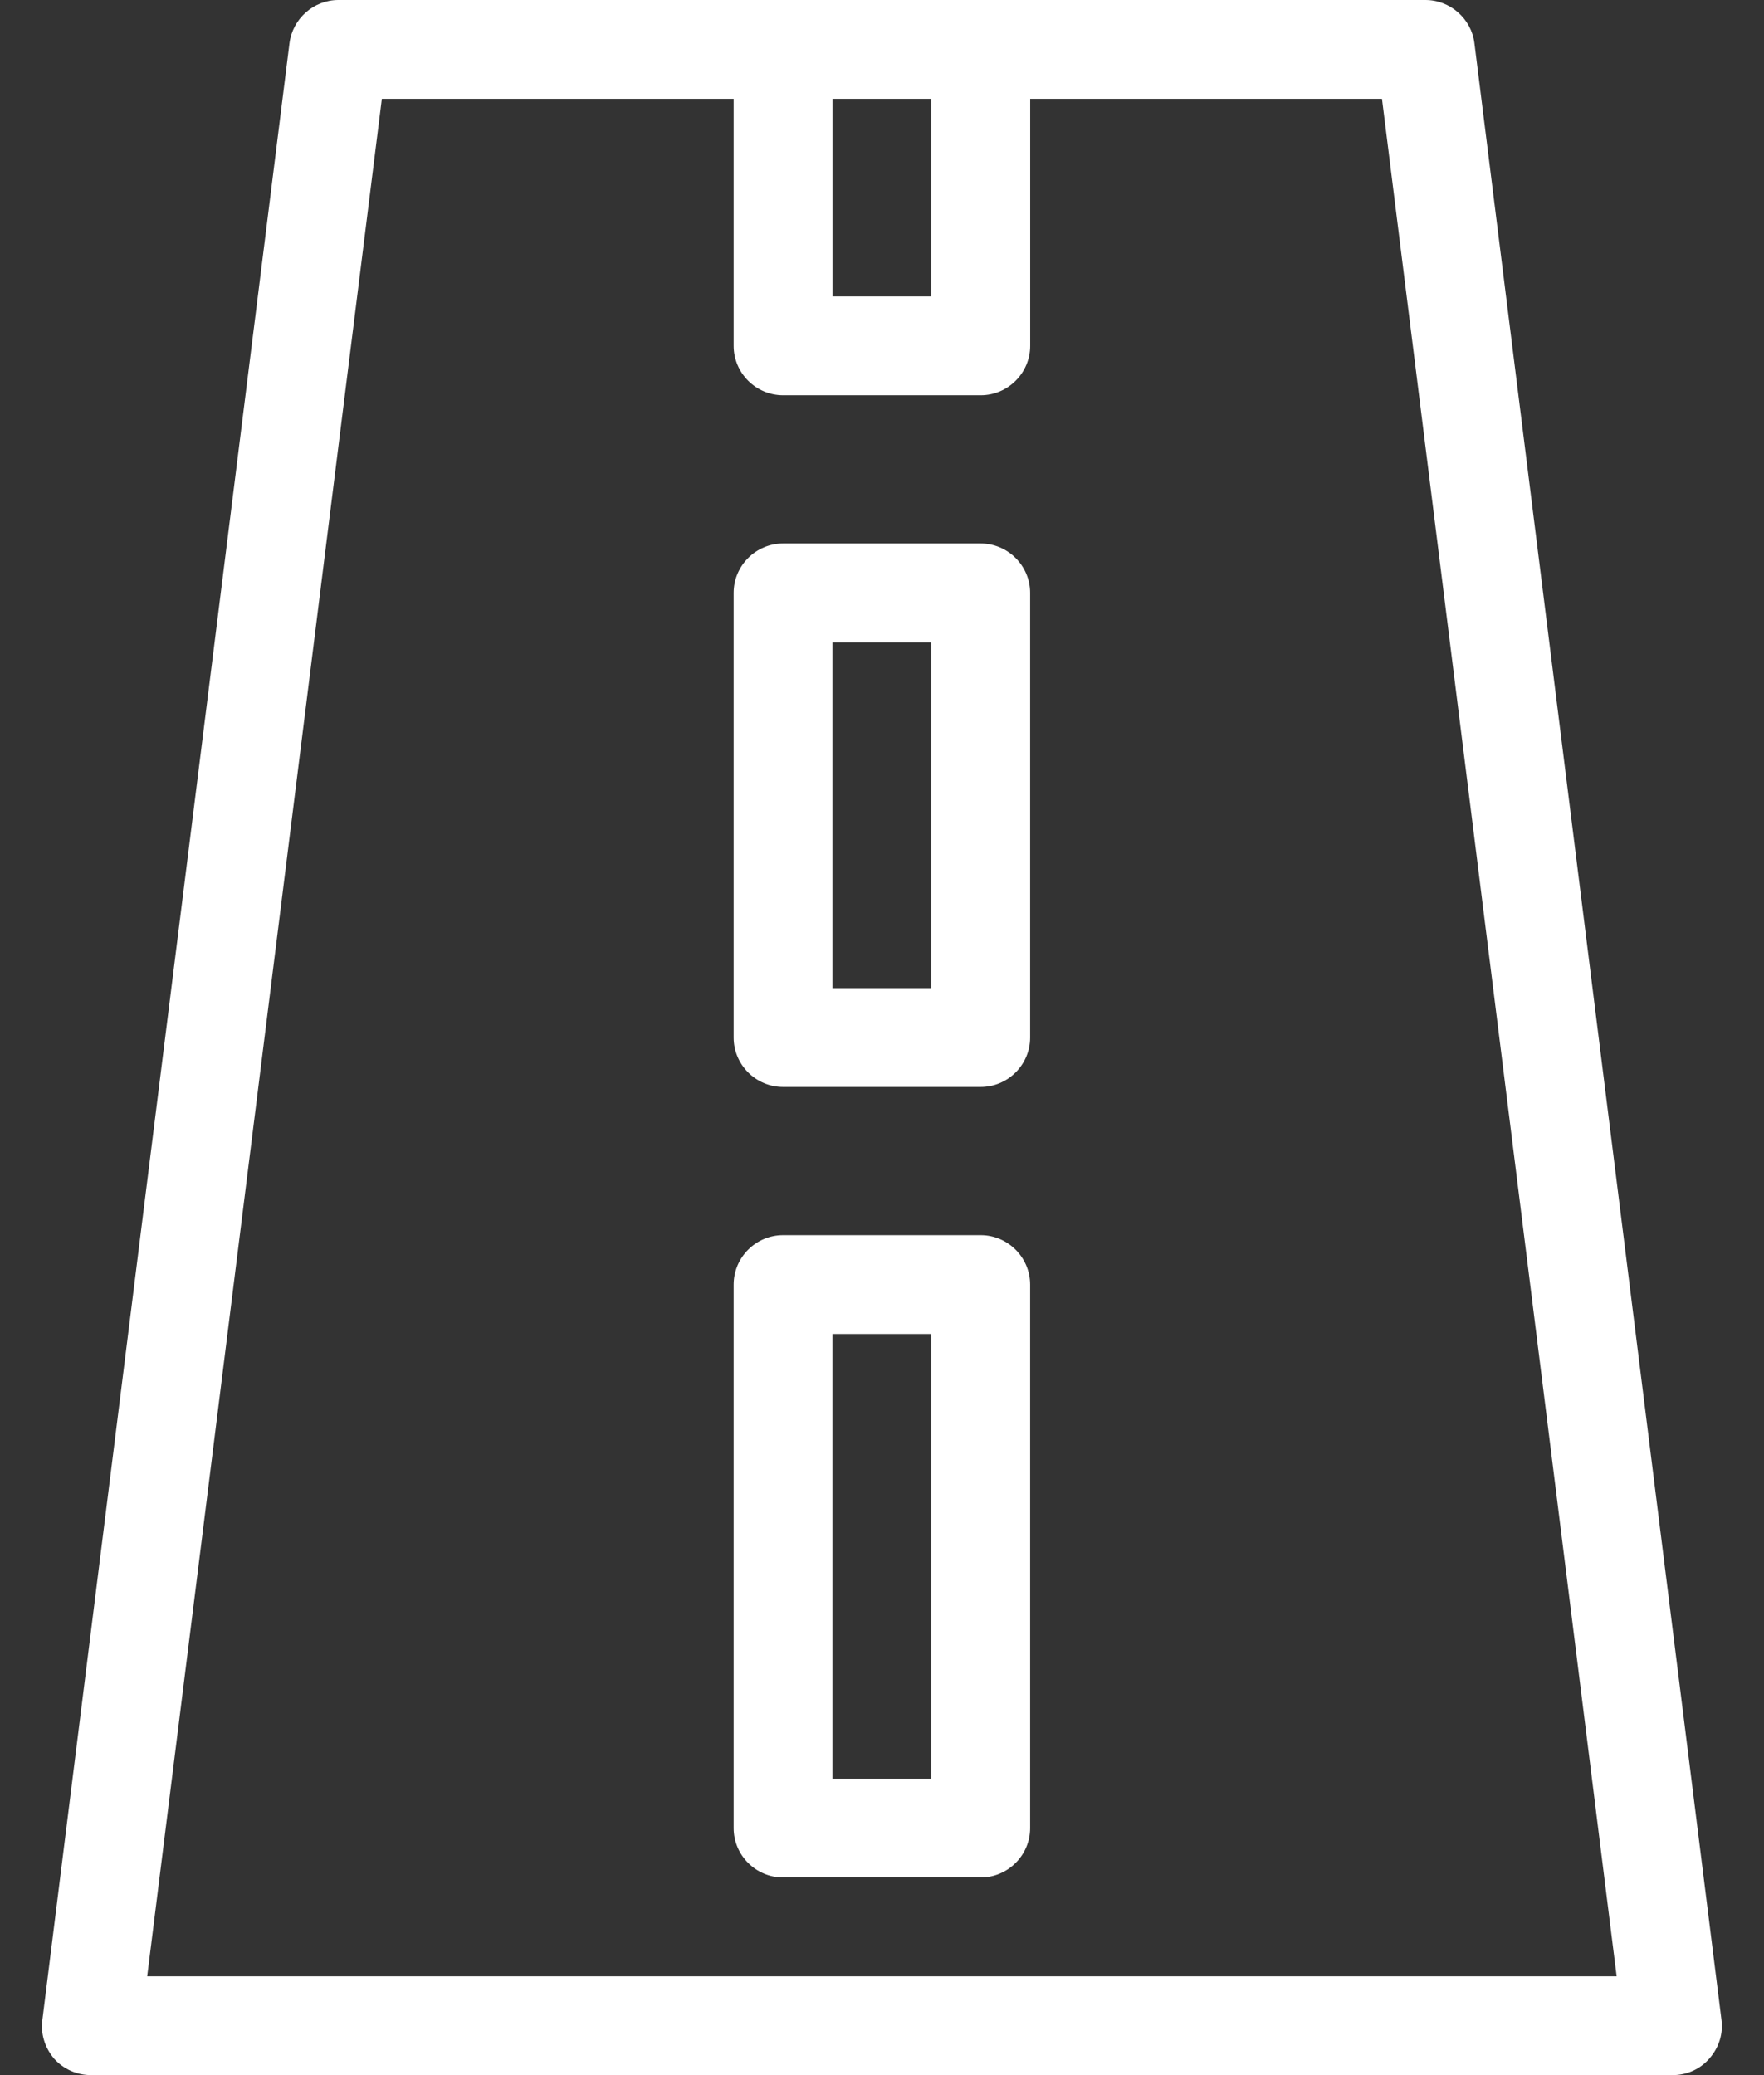
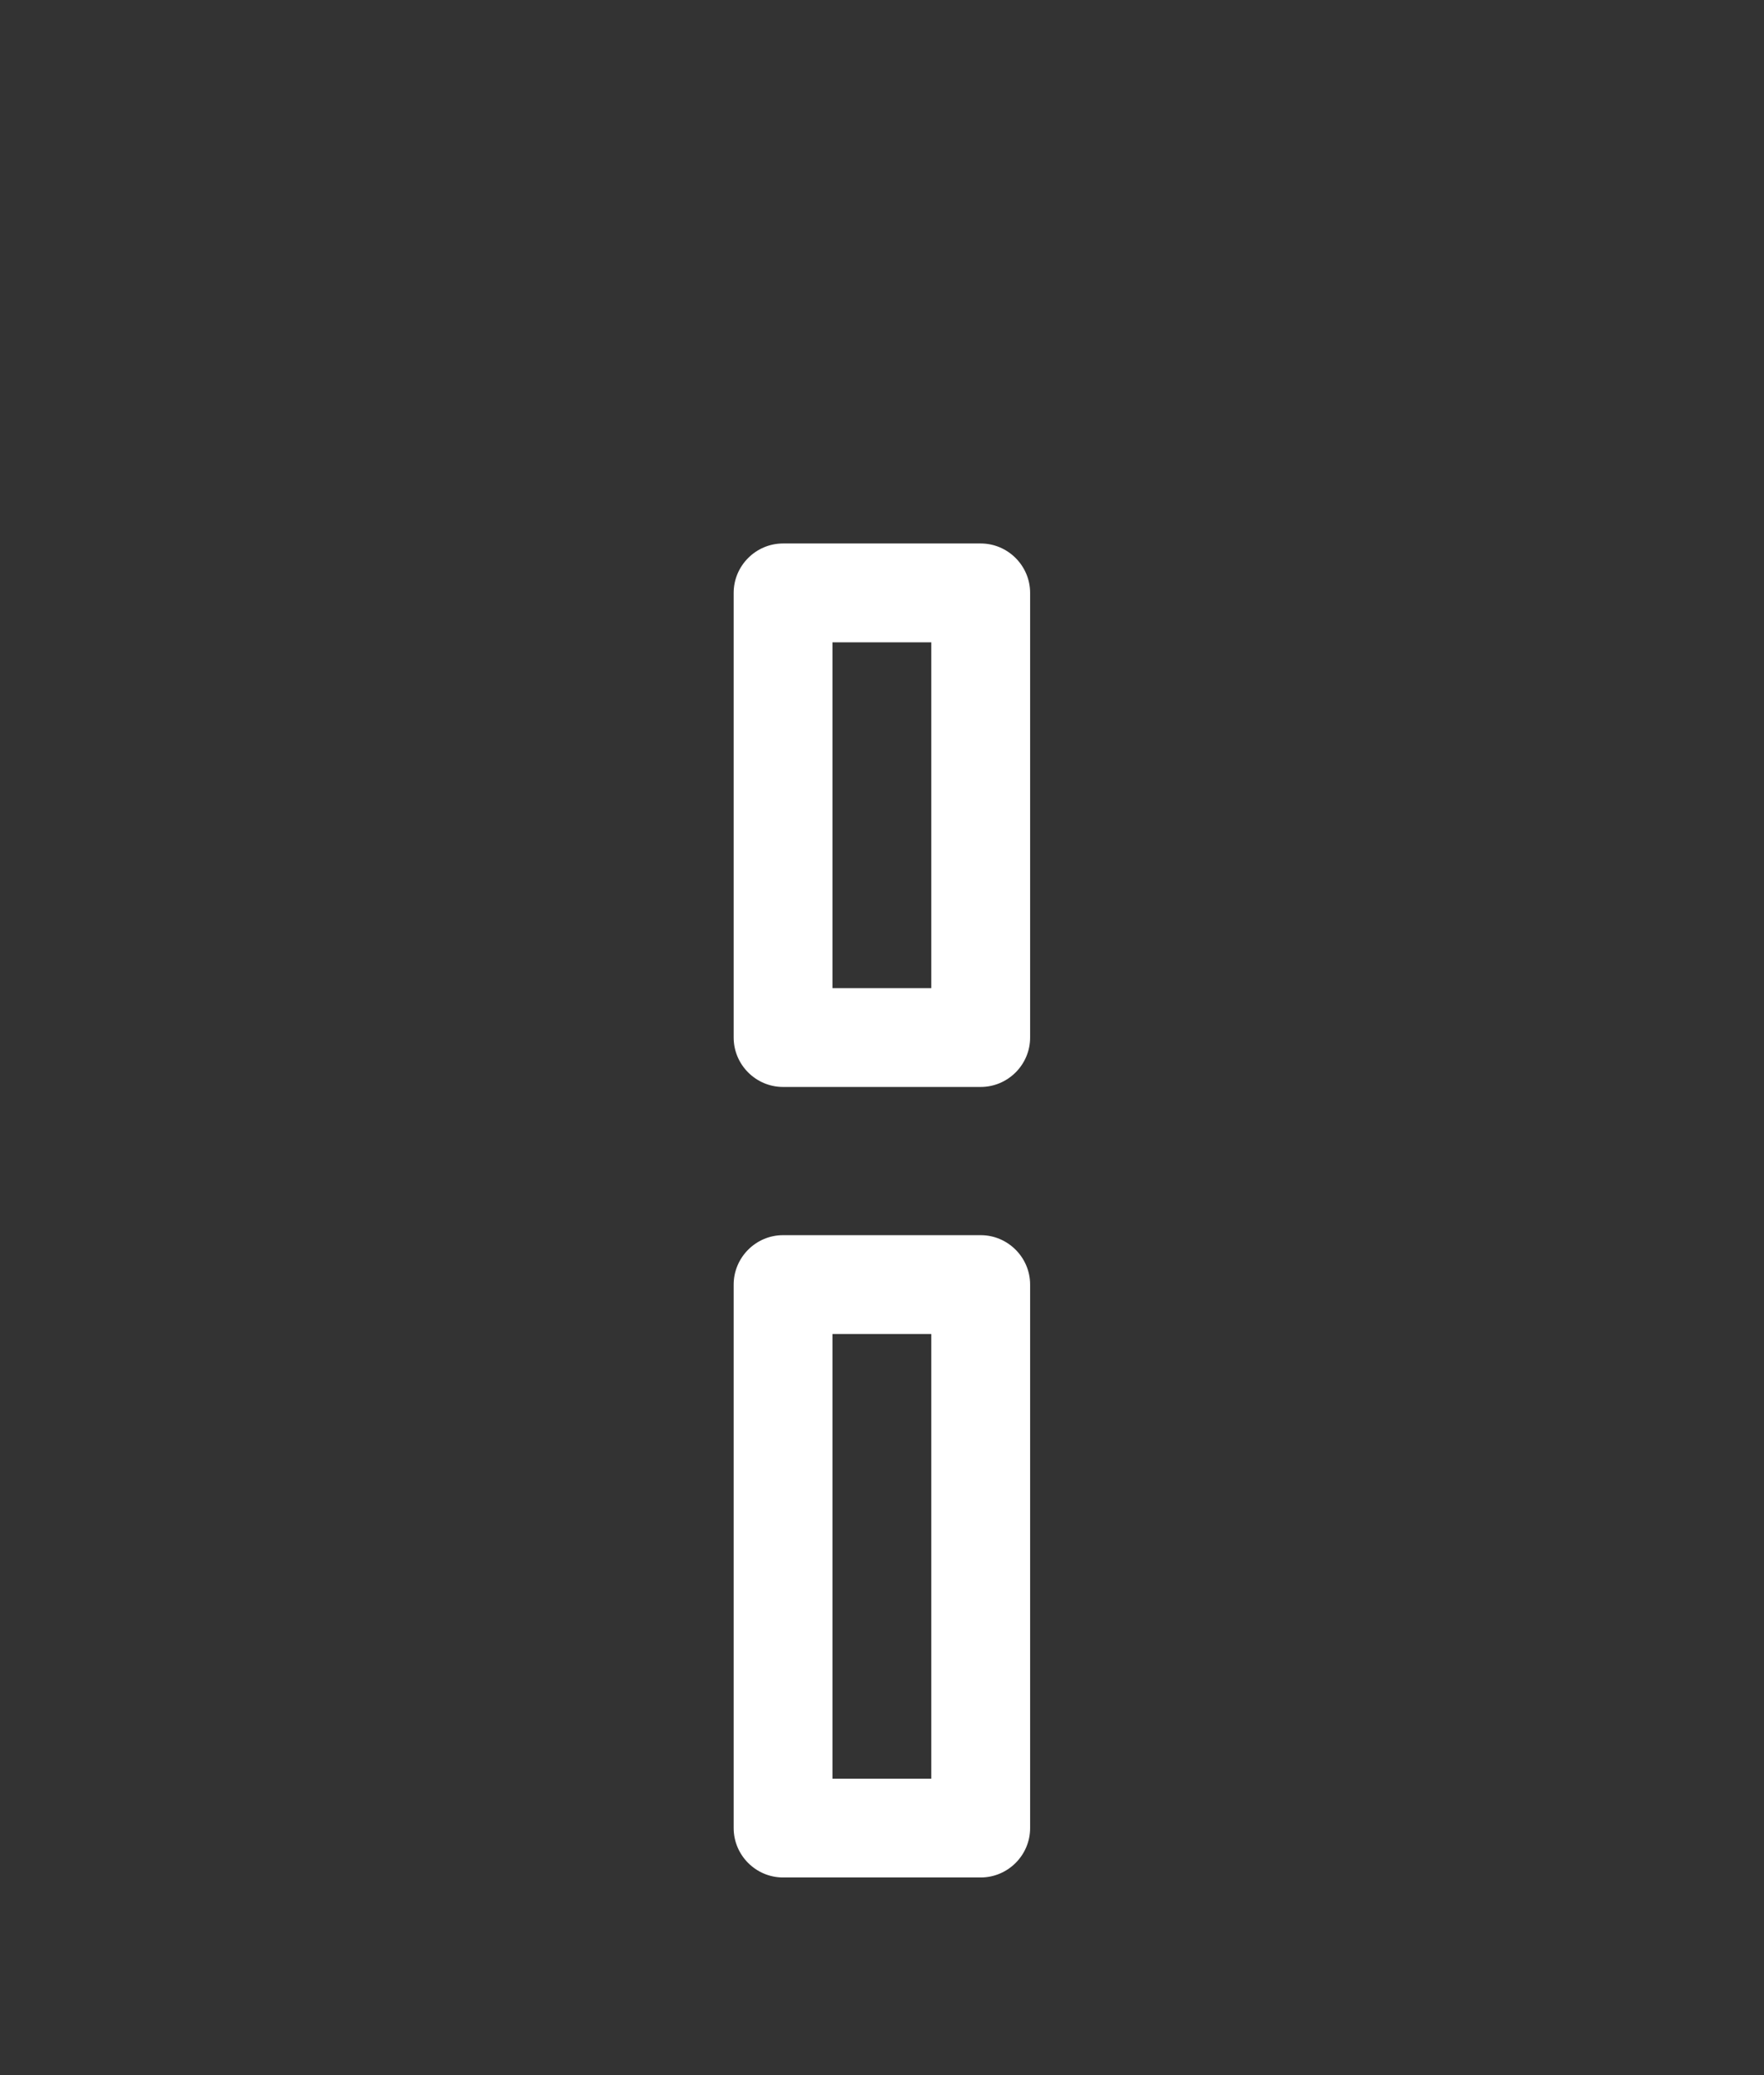
<svg xmlns="http://www.w3.org/2000/svg" width="34" height="40" viewBox="0 0 34 40" fill="none">
  <rect x="0" y="0" width="34" height="40" fill="#333333" stroke="none" />
-   <path d="M27.475 0H6.522C6.046 0 5.637 0.362 5.579 0.838L0.817 38.933C0.779 39.2 0.865 39.476 1.046 39.686C1.227 39.886 1.484 40 1.76 40H32.236C32.513 40 32.77 39.886 32.951 39.676C33.132 39.467 33.218 39.2 33.179 38.924L28.418 0.829C28.36 0.362 27.951 0 27.475 0ZM16.046 1.905H17.951V5.714H16.046V1.905ZM31.16 38.095H2.837L7.36 1.905H14.141V6.667C14.141 7.19 14.57 7.619 15.094 7.619H18.903C19.427 7.619 19.856 7.19 19.856 6.667V1.905H26.637L31.16 38.095Z" fill="white" />
-   <path d="M18.902 23.809H15.093C14.569 23.809 14.141 24.238 14.141 24.762V35.238C14.141 35.762 14.569 36.19 15.093 36.19H18.902C19.426 36.19 19.855 35.762 19.855 35.238V24.762C19.855 24.238 19.426 23.809 18.902 23.809ZM17.95 34.286H16.045V25.714H17.95V34.286ZM18.902 10.476H15.093C14.569 10.476 14.141 10.905 14.141 11.428V20C14.141 20.524 14.569 20.952 15.093 20.952H18.902C19.426 20.952 19.855 20.524 19.855 20V11.428C19.855 10.905 19.426 10.476 18.902 10.476ZM17.95 19.047H16.045V12.381H17.95V19.047Z" fill="white" />
+   <path d="M18.902 23.809H15.093C14.569 23.809 14.141 24.238 14.141 24.762V35.238C14.141 35.762 14.569 36.19 15.093 36.19H18.902C19.426 36.19 19.855 35.762 19.855 35.238V24.762C19.855 24.238 19.426 23.809 18.902 23.809ZM17.95 34.286H16.045V25.714H17.95V34.286ZM18.902 10.476H15.093C14.569 10.476 14.141 10.905 14.141 11.428V20C14.141 20.524 14.569 20.952 15.093 20.952H18.902C19.426 20.952 19.855 20.524 19.855 20V11.428C19.855 10.905 19.426 10.476 18.902 10.476M17.95 19.047H16.045V12.381H17.95V19.047Z" fill="white" />
</svg>